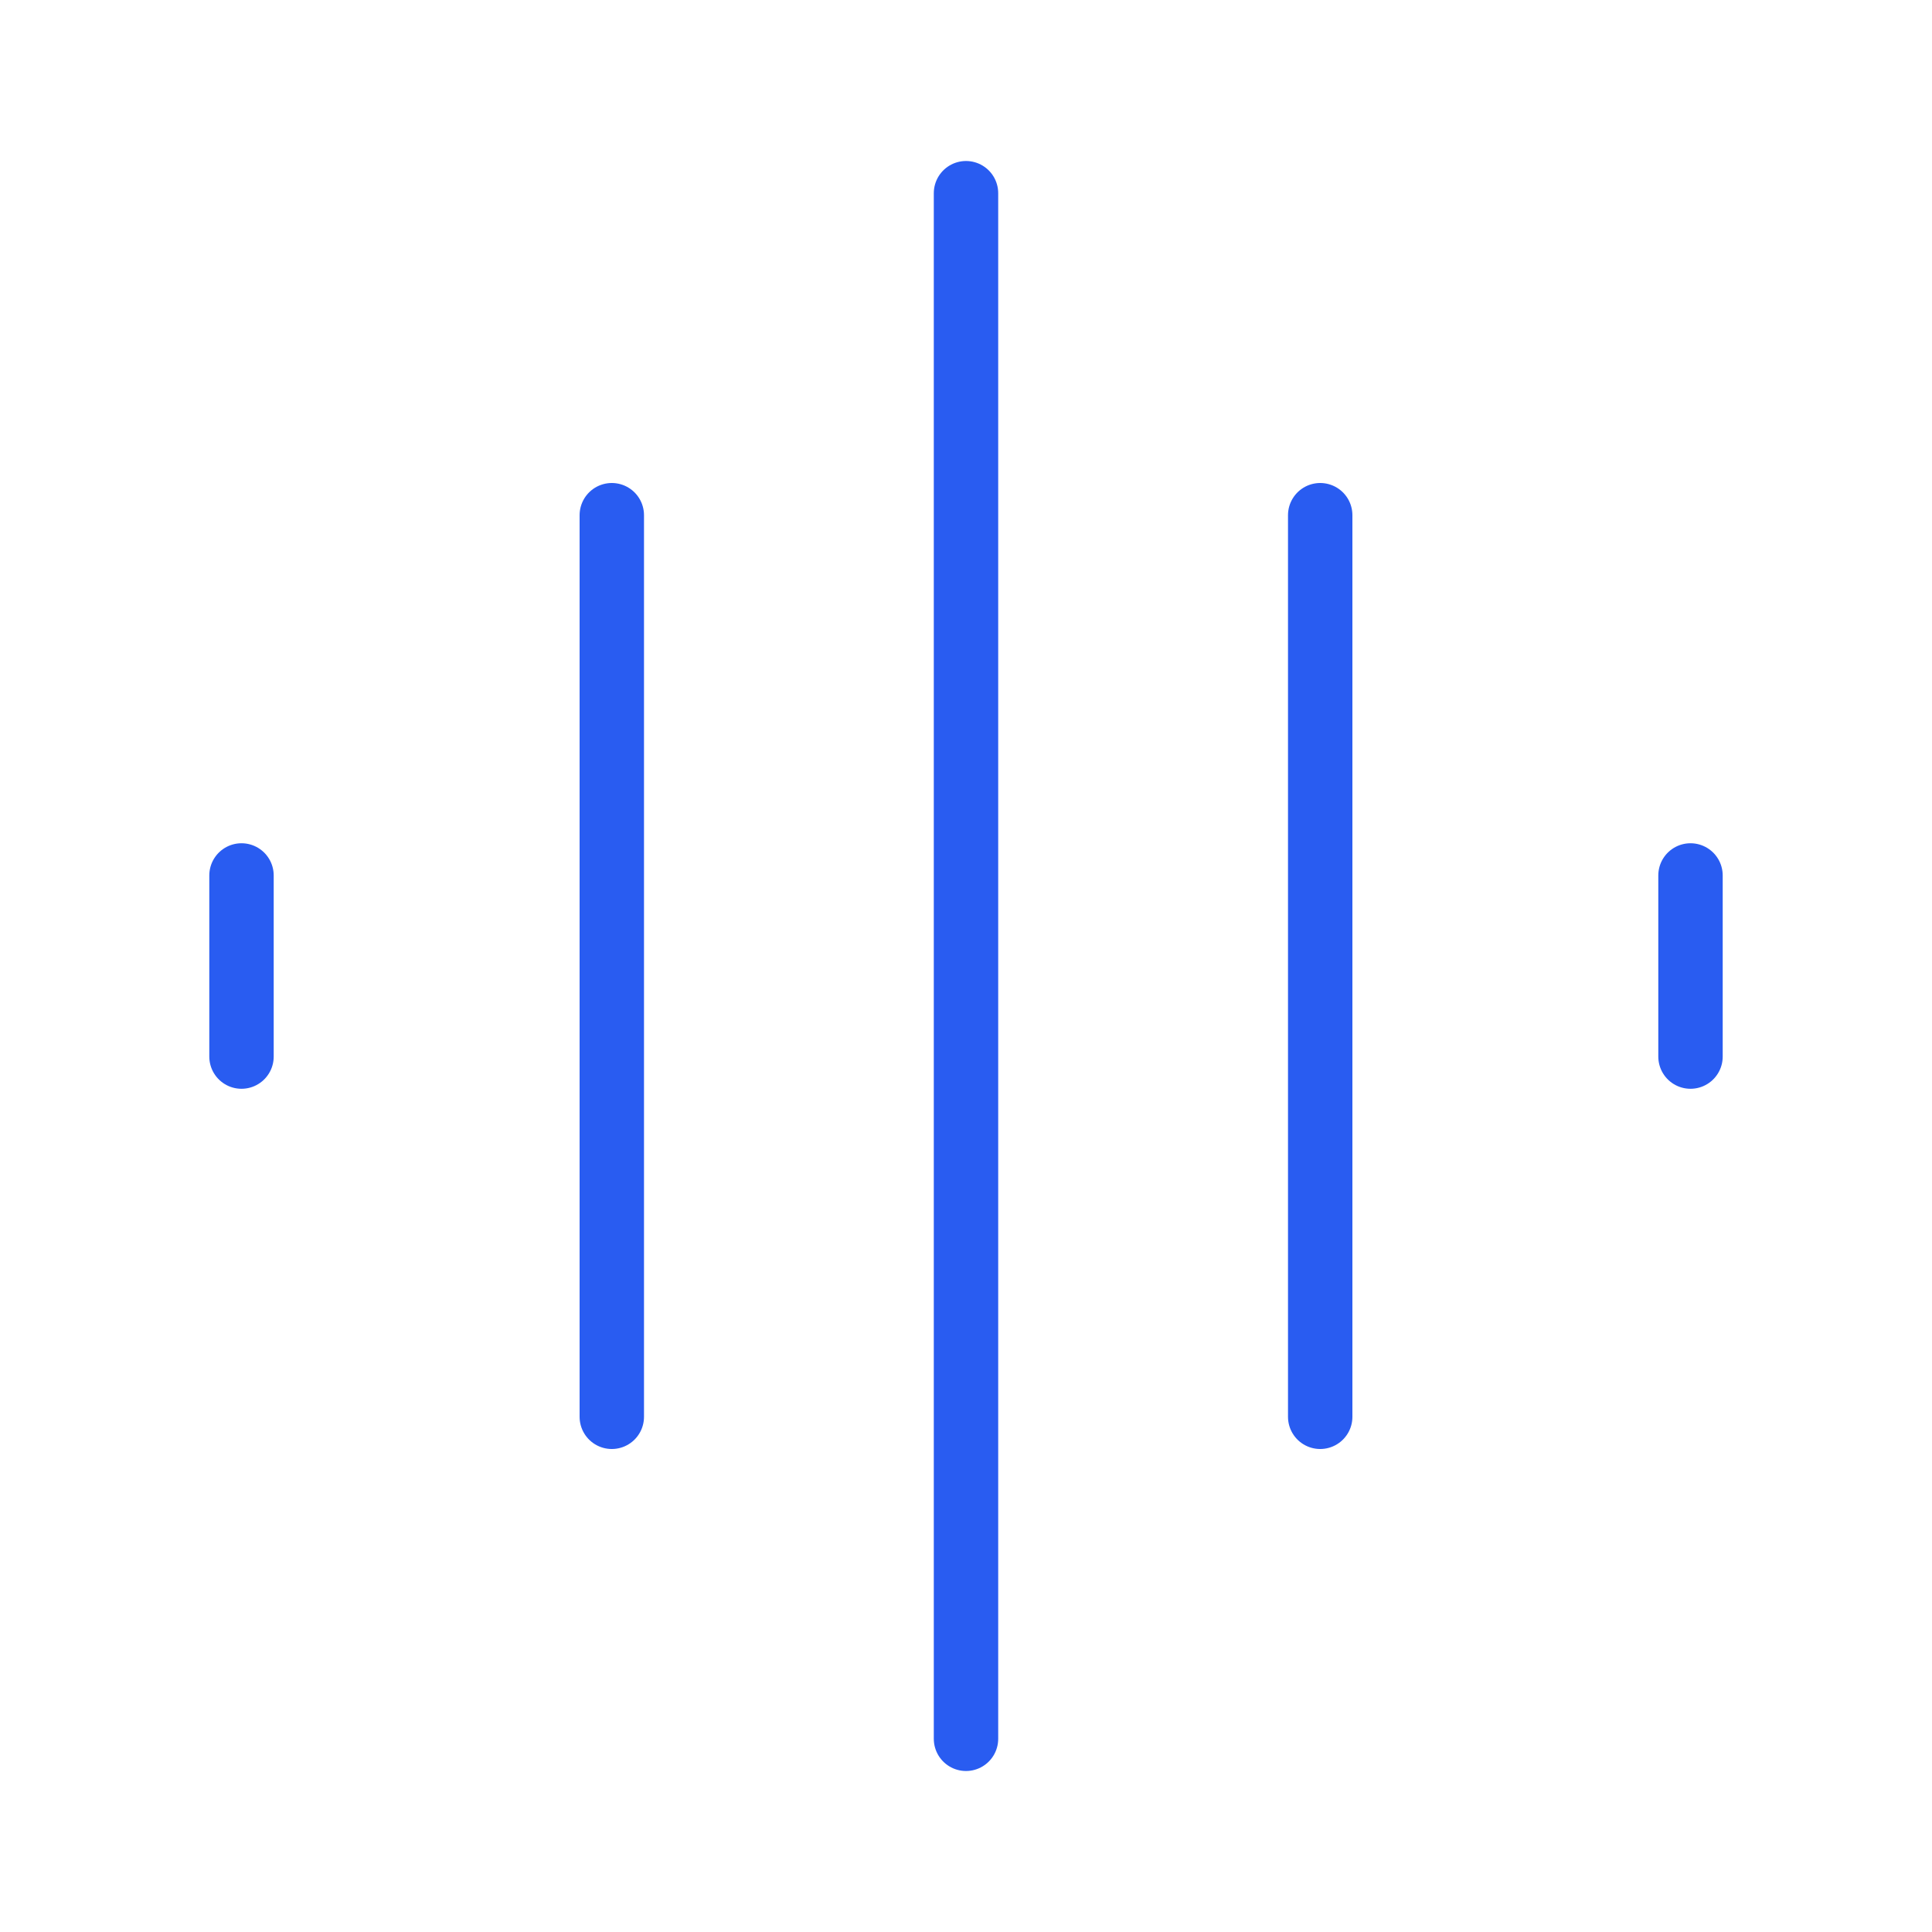
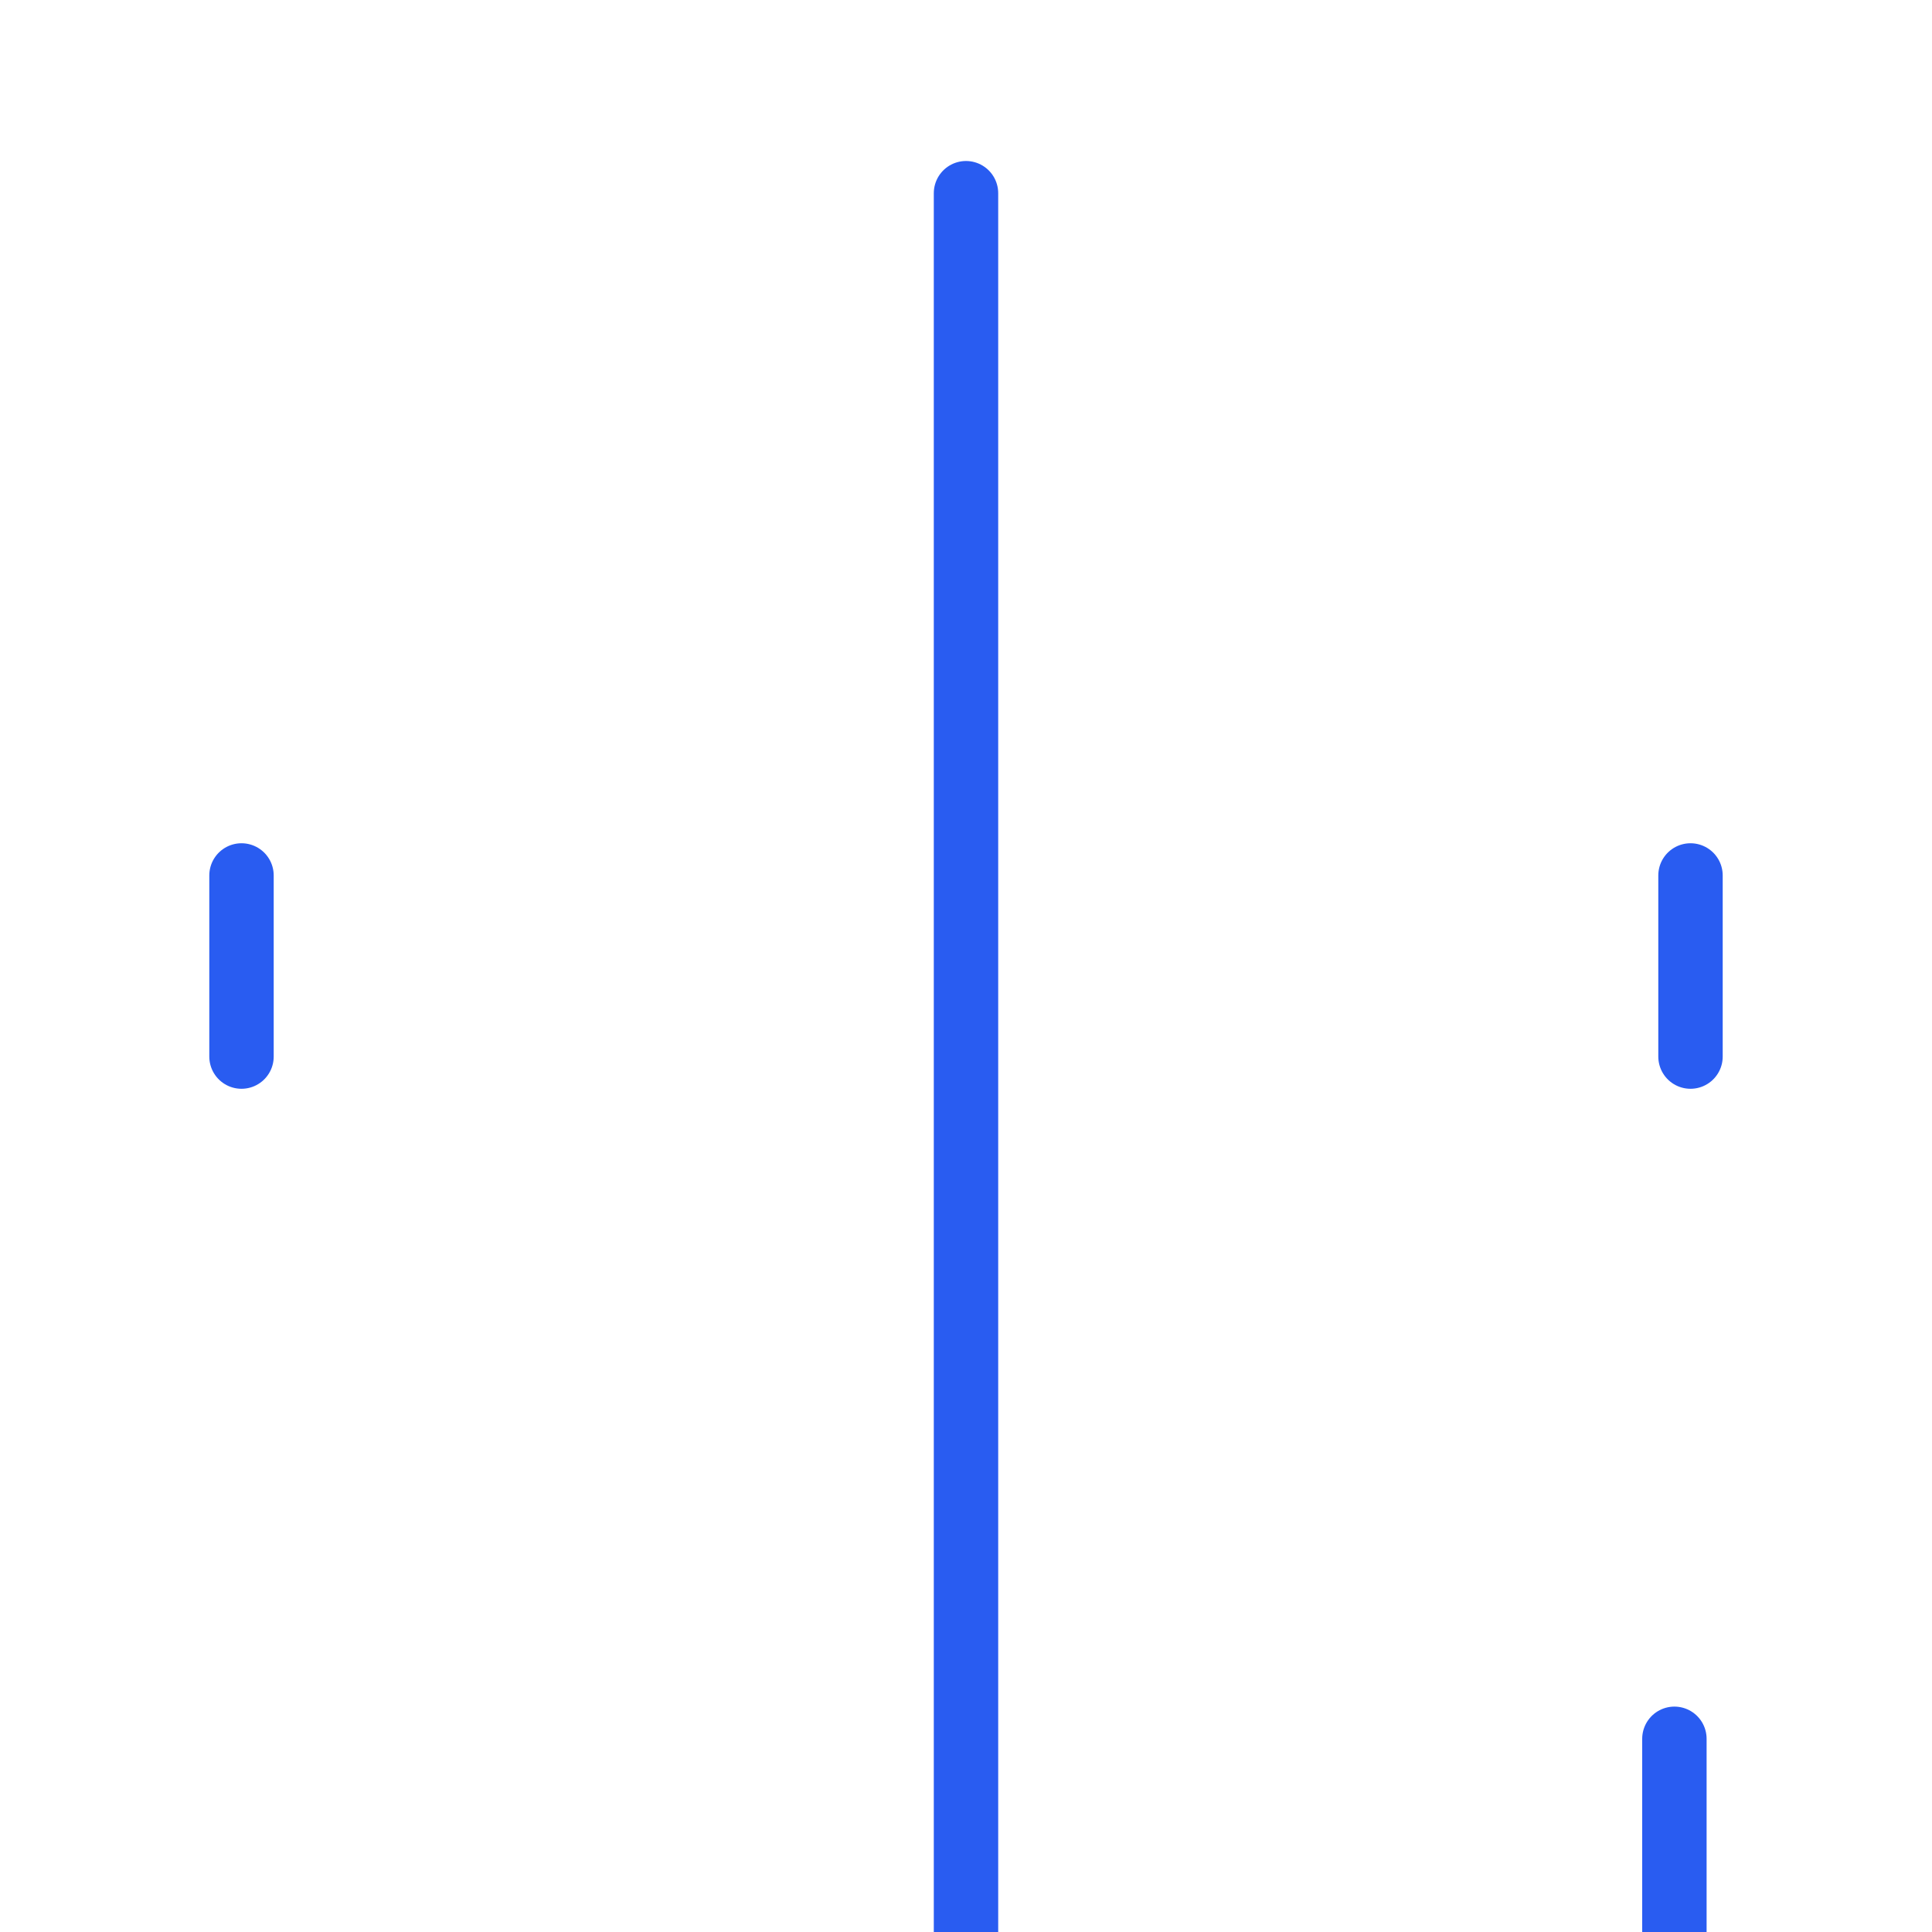
<svg xmlns="http://www.w3.org/2000/svg" width="60" height="60" viewBox="0 0 60 60" fill="none">
-   <path d="M30 6v48M19 16v28m22-28v28M7.5 27.188v5.625m45-5.625v5.625" stroke="#295CF1" stroke-width="2" stroke-linecap="round" stroke-linejoin="round" />
+   <path d="M30 6v48v28m22-28v28M7.5 27.188v5.625m45-5.625v5.625" stroke="#295CF1" stroke-width="2" stroke-linecap="round" stroke-linejoin="round" />
</svg>